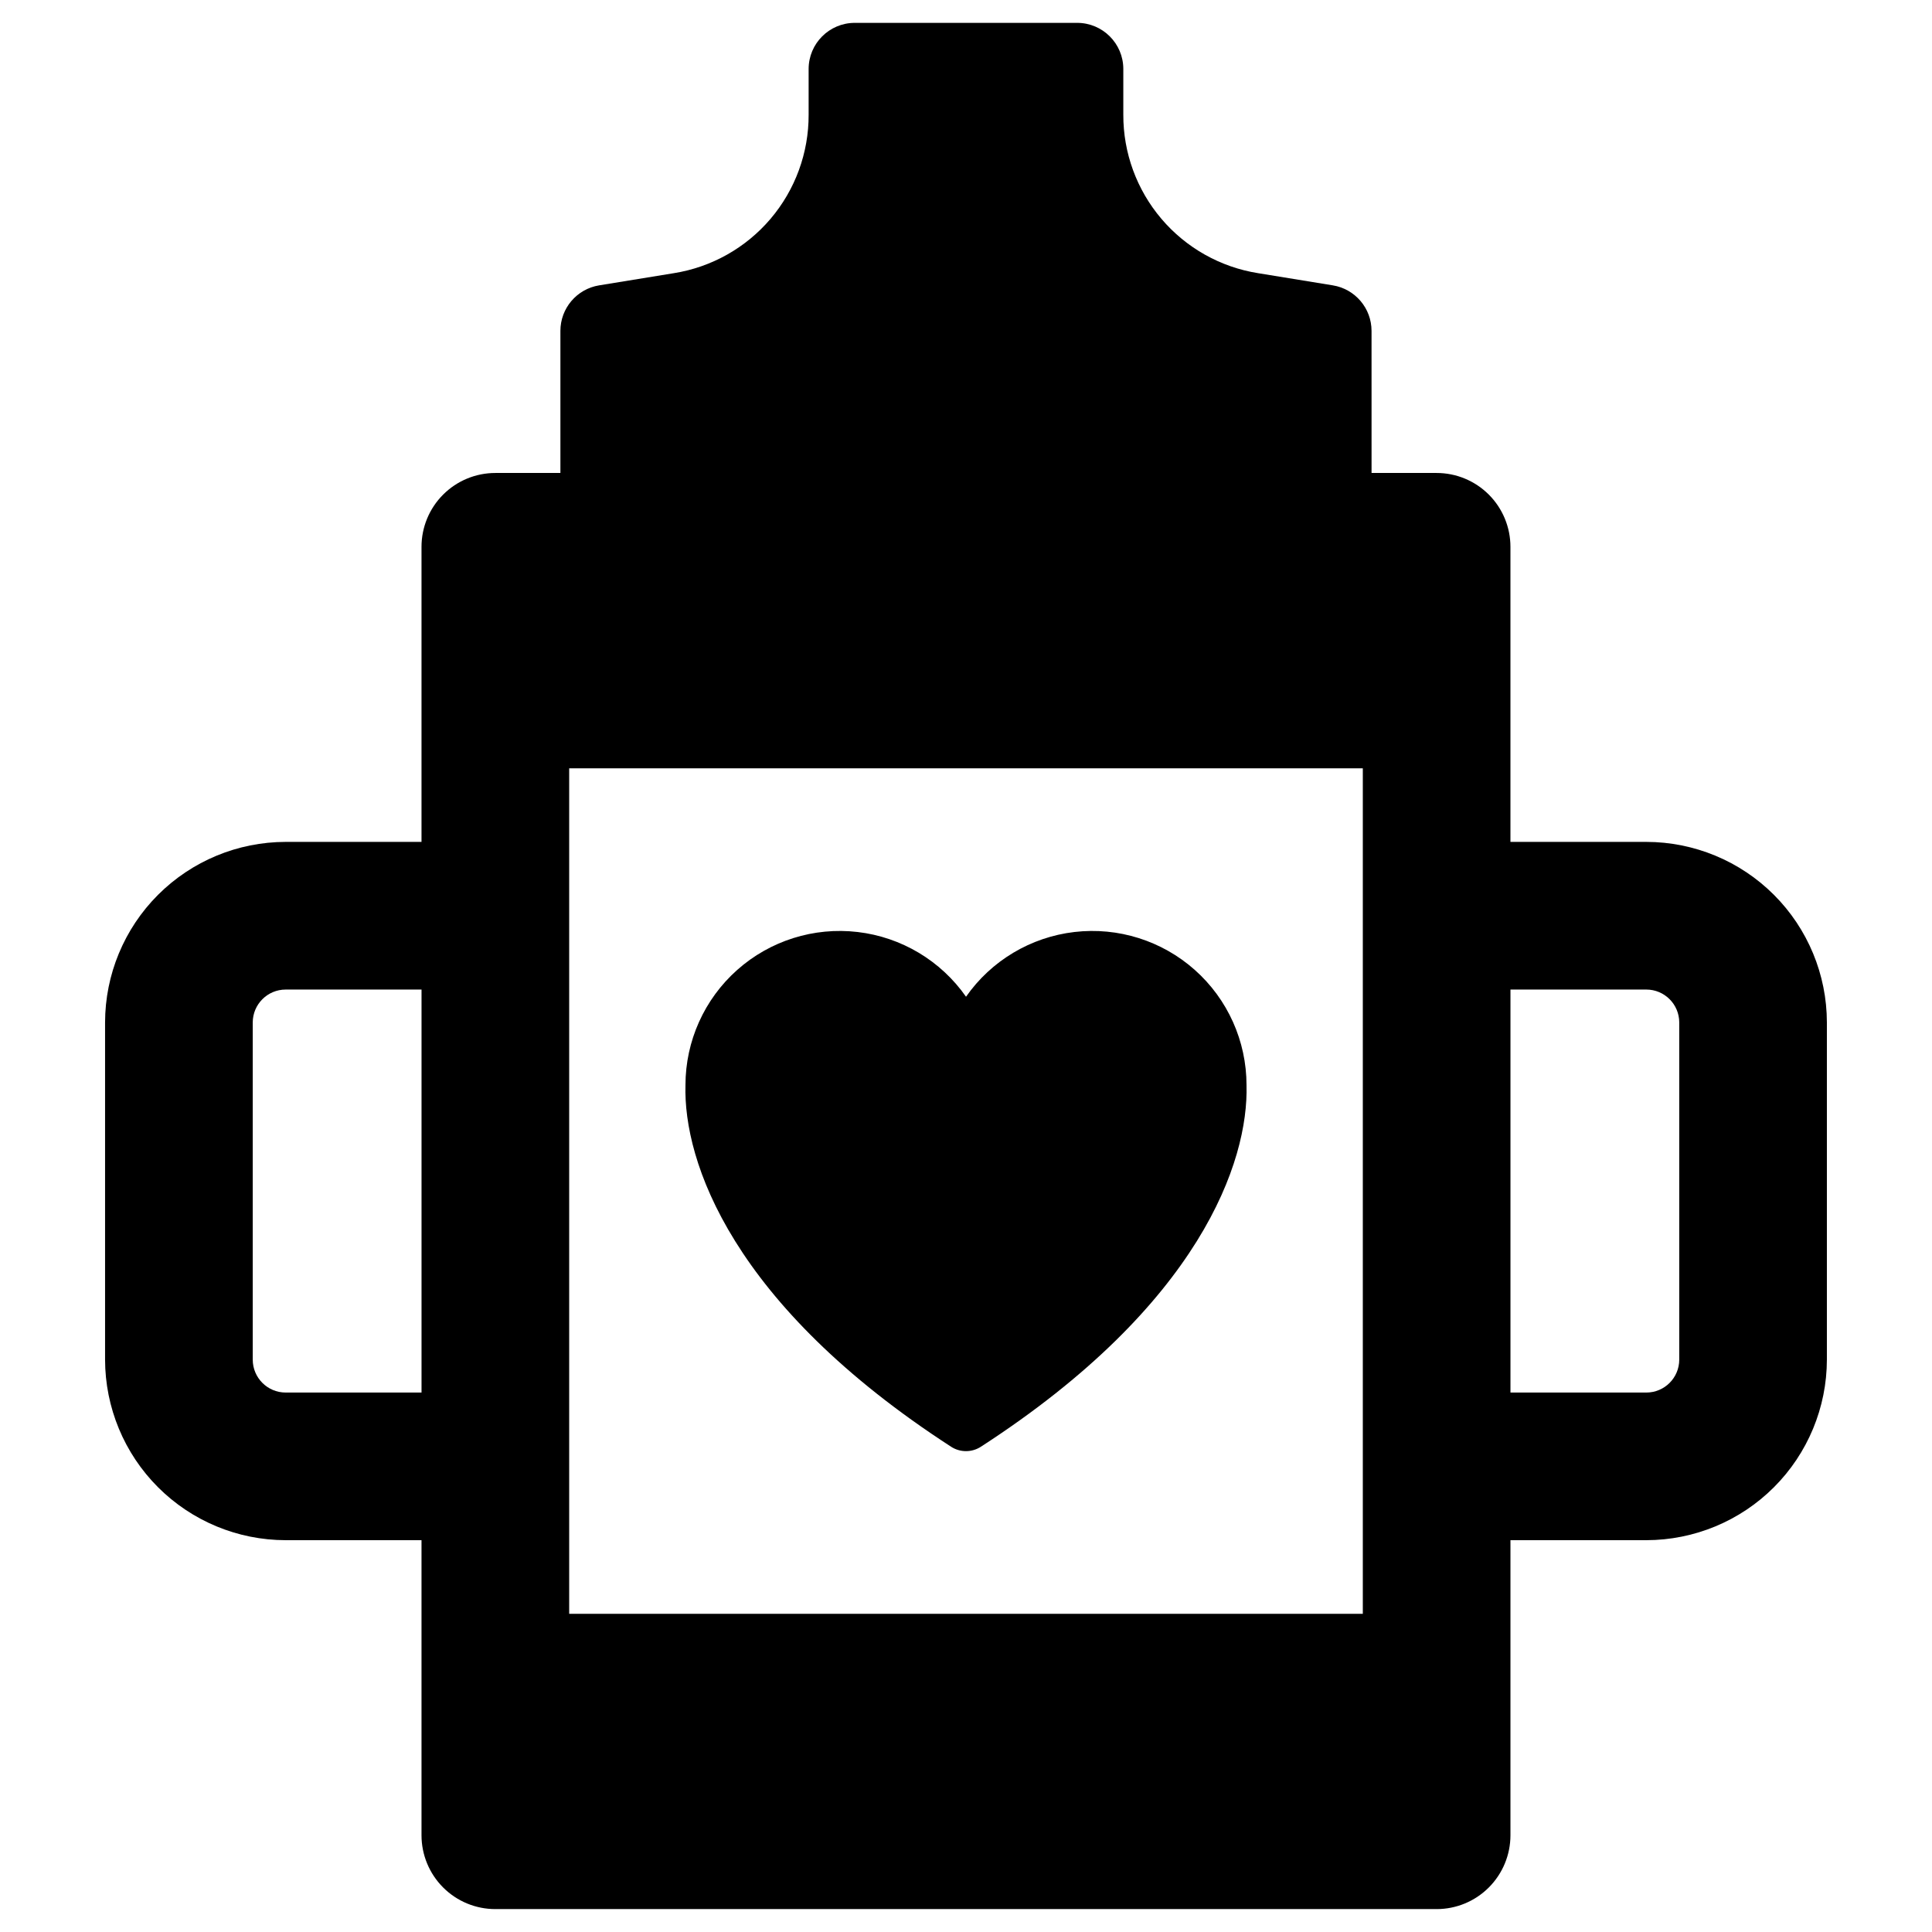
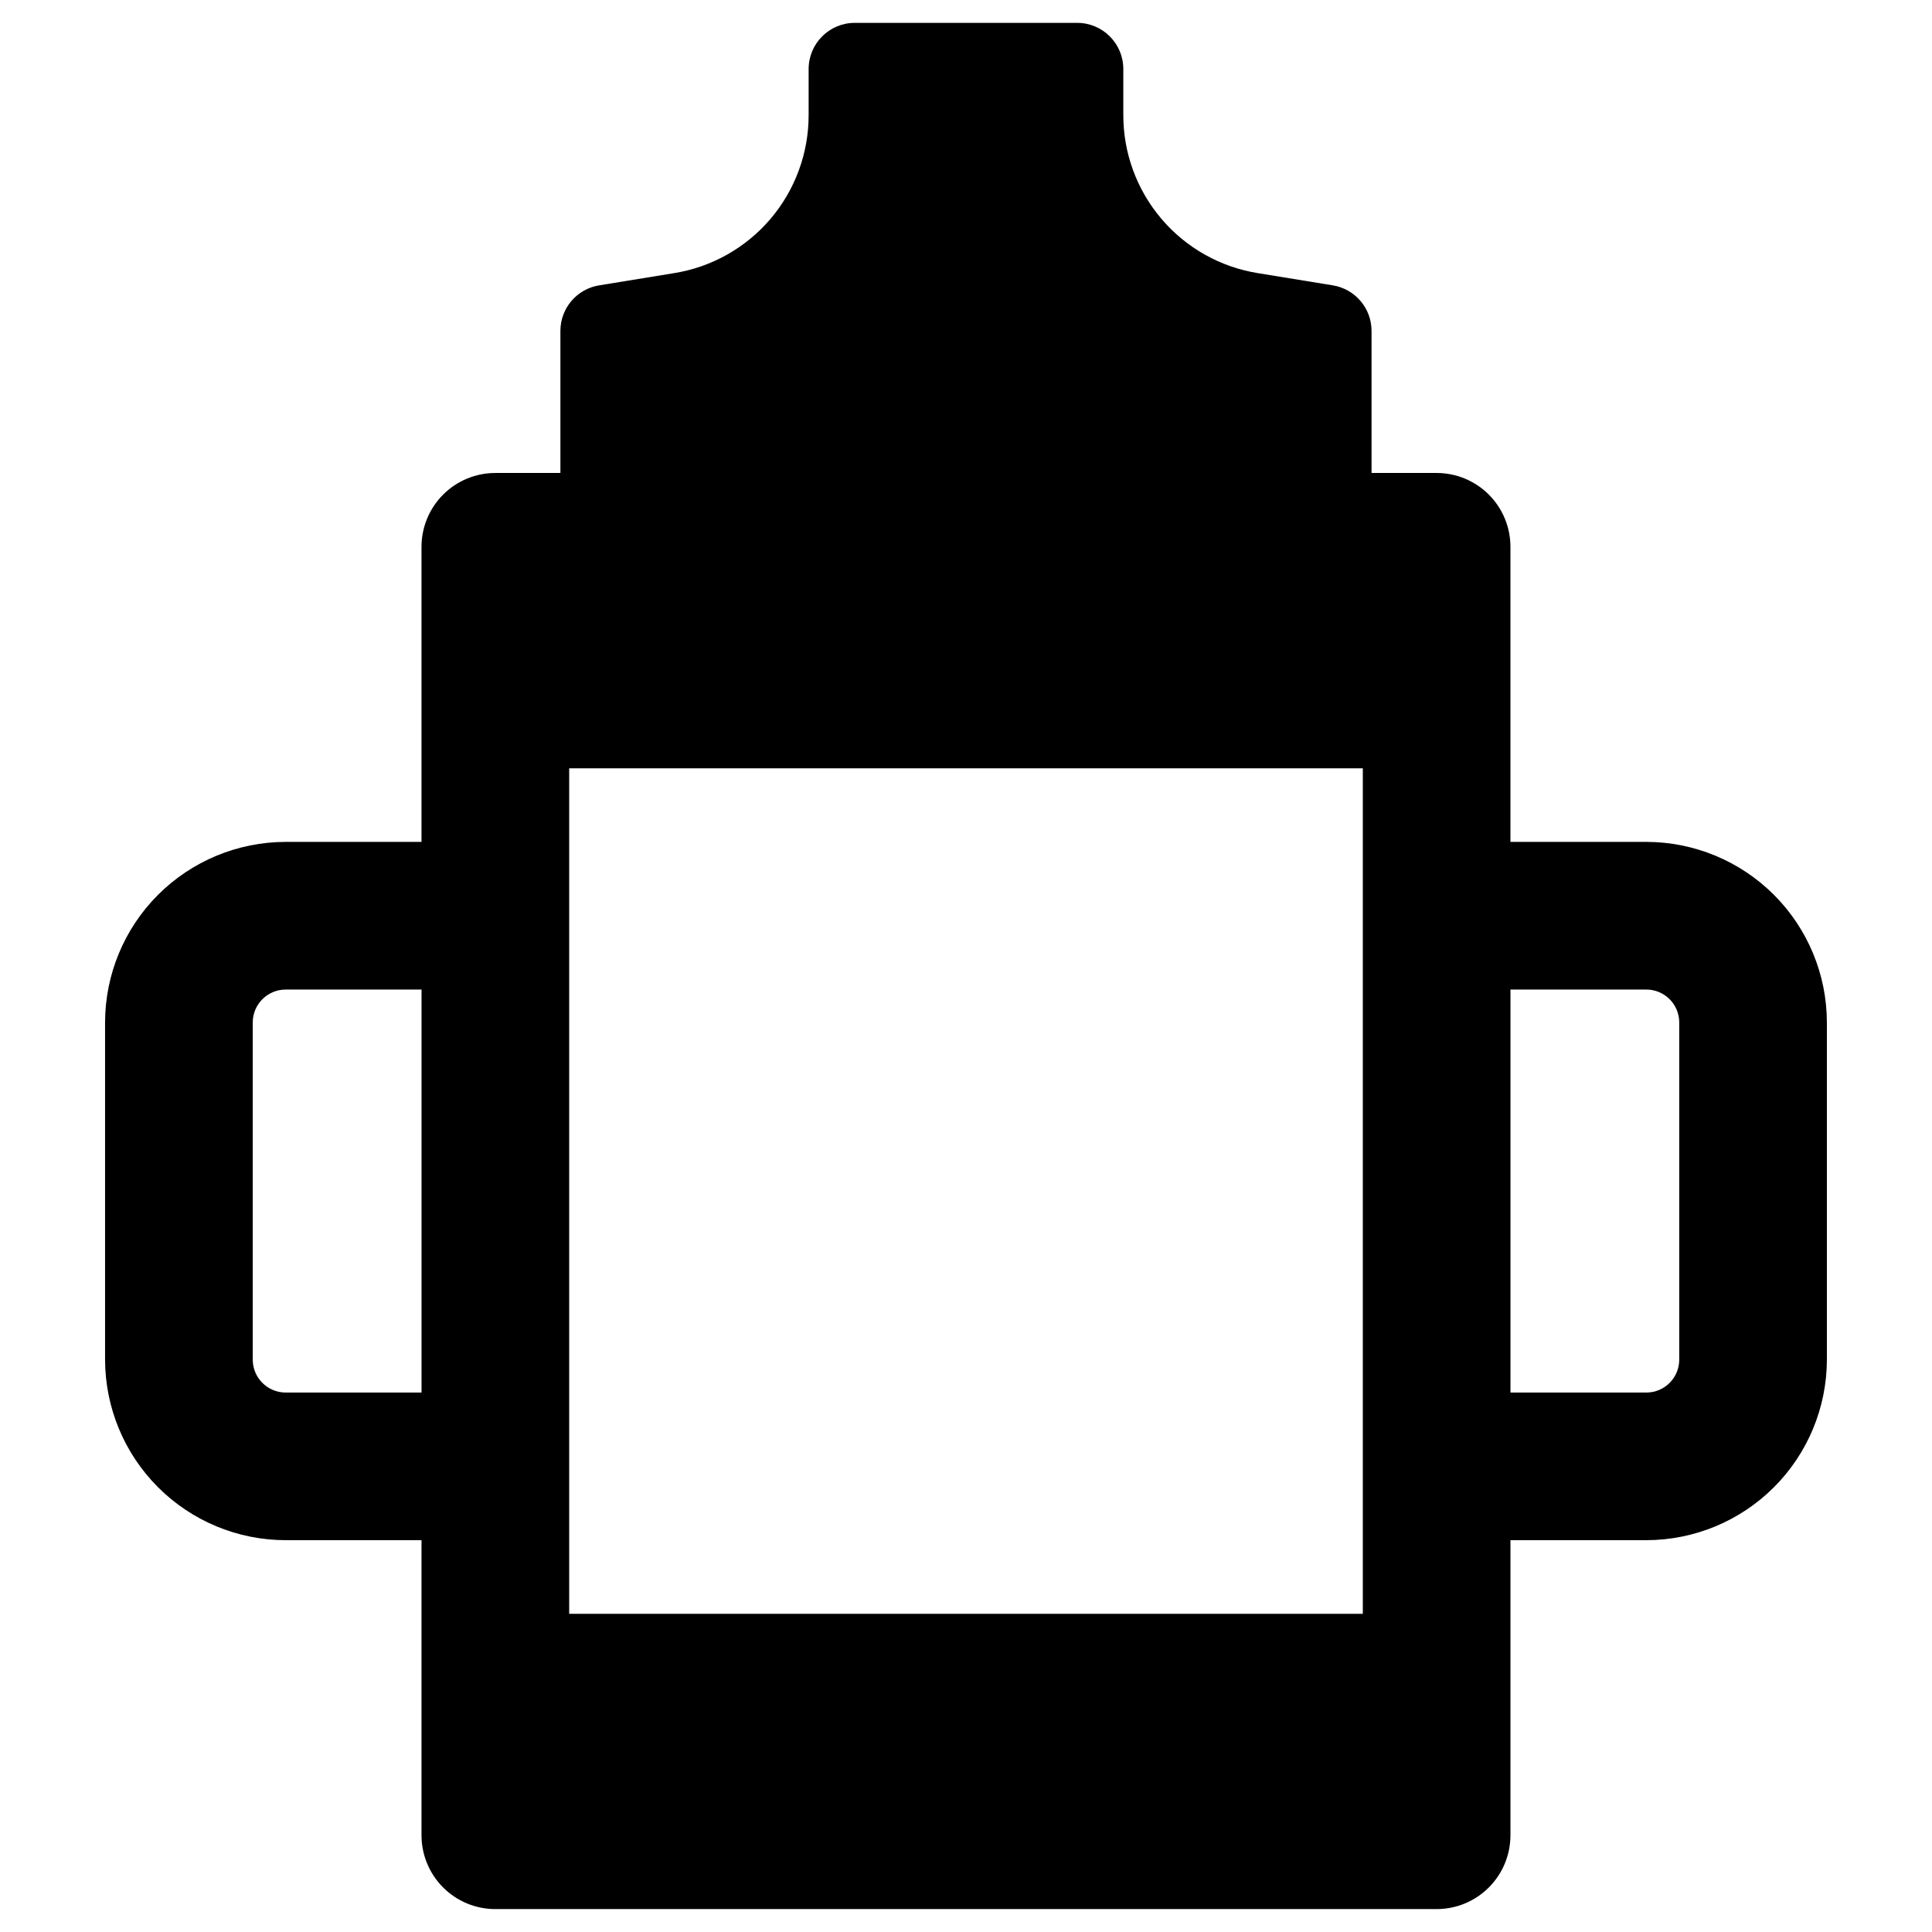
<svg xmlns="http://www.w3.org/2000/svg" fill="#000000" width="800px" height="800px" version="1.1" viewBox="144 144 512 512">
  <g>
    <path d="m580.29 367.11h-36.008v-78.203c0-5.188-2.062-10.164-5.731-13.832-3.668-3.672-8.645-5.731-13.832-5.731h-17.242l-0.004-37.652c0-5.996-4.344-11.105-10.262-12.07l-19.805-3.227c-9.984-1.59-19.07-6.699-25.617-14.402-6.551-7.703-10.133-17.492-10.098-27.602v-12.105c0-6.754-5.477-12.227-12.23-12.227h-58.934c-6.754 0-12.227 5.473-12.23 12.227v12.105c0.035 10.109-3.547 19.898-10.094 27.602-6.551 7.703-15.637 12.812-25.621 14.402l-19.805 3.227c-5.918 0.965-10.262 6.074-10.262 12.07v37.652h-17.242c-5.191 0-10.168 2.059-13.836 5.731-3.668 3.668-5.731 8.645-5.731 13.832v78.203h-36.008c-12.688 0.016-24.848 5.059-33.82 14.031-8.969 8.969-14.016 21.133-14.031 33.816v89.359c0.016 12.684 5.062 24.848 14.031 33.816 8.973 8.973 21.133 14.02 33.82 14.031h36.008v78.203c0 5.188 2.062 10.164 5.731 13.832 3.668 3.672 8.645 5.731 13.836 5.731h249.45c5.188 0 10.164-2.059 13.832-5.731 3.668-3.668 5.731-8.645 5.731-13.832v-78.203h36.008c12.688-0.012 24.852-5.059 33.82-14.031 8.969-8.969 14.016-21.133 14.031-33.816v-89.359c-0.016-12.684-5.062-24.848-14.031-33.816-8.969-8.973-21.133-14.016-33.82-14.031zm-324.58 145.93h-36.008c-4.812-0.004-8.715-3.906-8.723-8.719v-89.359c0.008-4.812 3.91-8.715 8.723-8.719h36.008zm249.45 58.637h-210.32v-224.07h210.32zm83.859-67.355c-0.008 4.812-3.906 8.715-8.723 8.719h-36.008v-106.8h36.008c4.816 0.004 8.715 3.906 8.723 8.719z" />
-     <path d="m396.05 527.4c2.402 1.555 5.492 1.555 7.894 0 58.164-37.66 70.977-75.668 70.395-95.832 0-11.664-4.984-22.77-13.699-30.523s-20.328-11.41-31.91-10.055c-11.586 1.355-22.039 7.598-28.723 17.156-6.691-9.559-17.145-15.801-28.73-17.156-11.586-1.355-23.199 2.301-31.914 10.055-8.715 7.75-13.703 18.859-13.707 30.523-0.582 20.16 12.23 58.172 70.395 95.832z" />
  </g>
</svg>